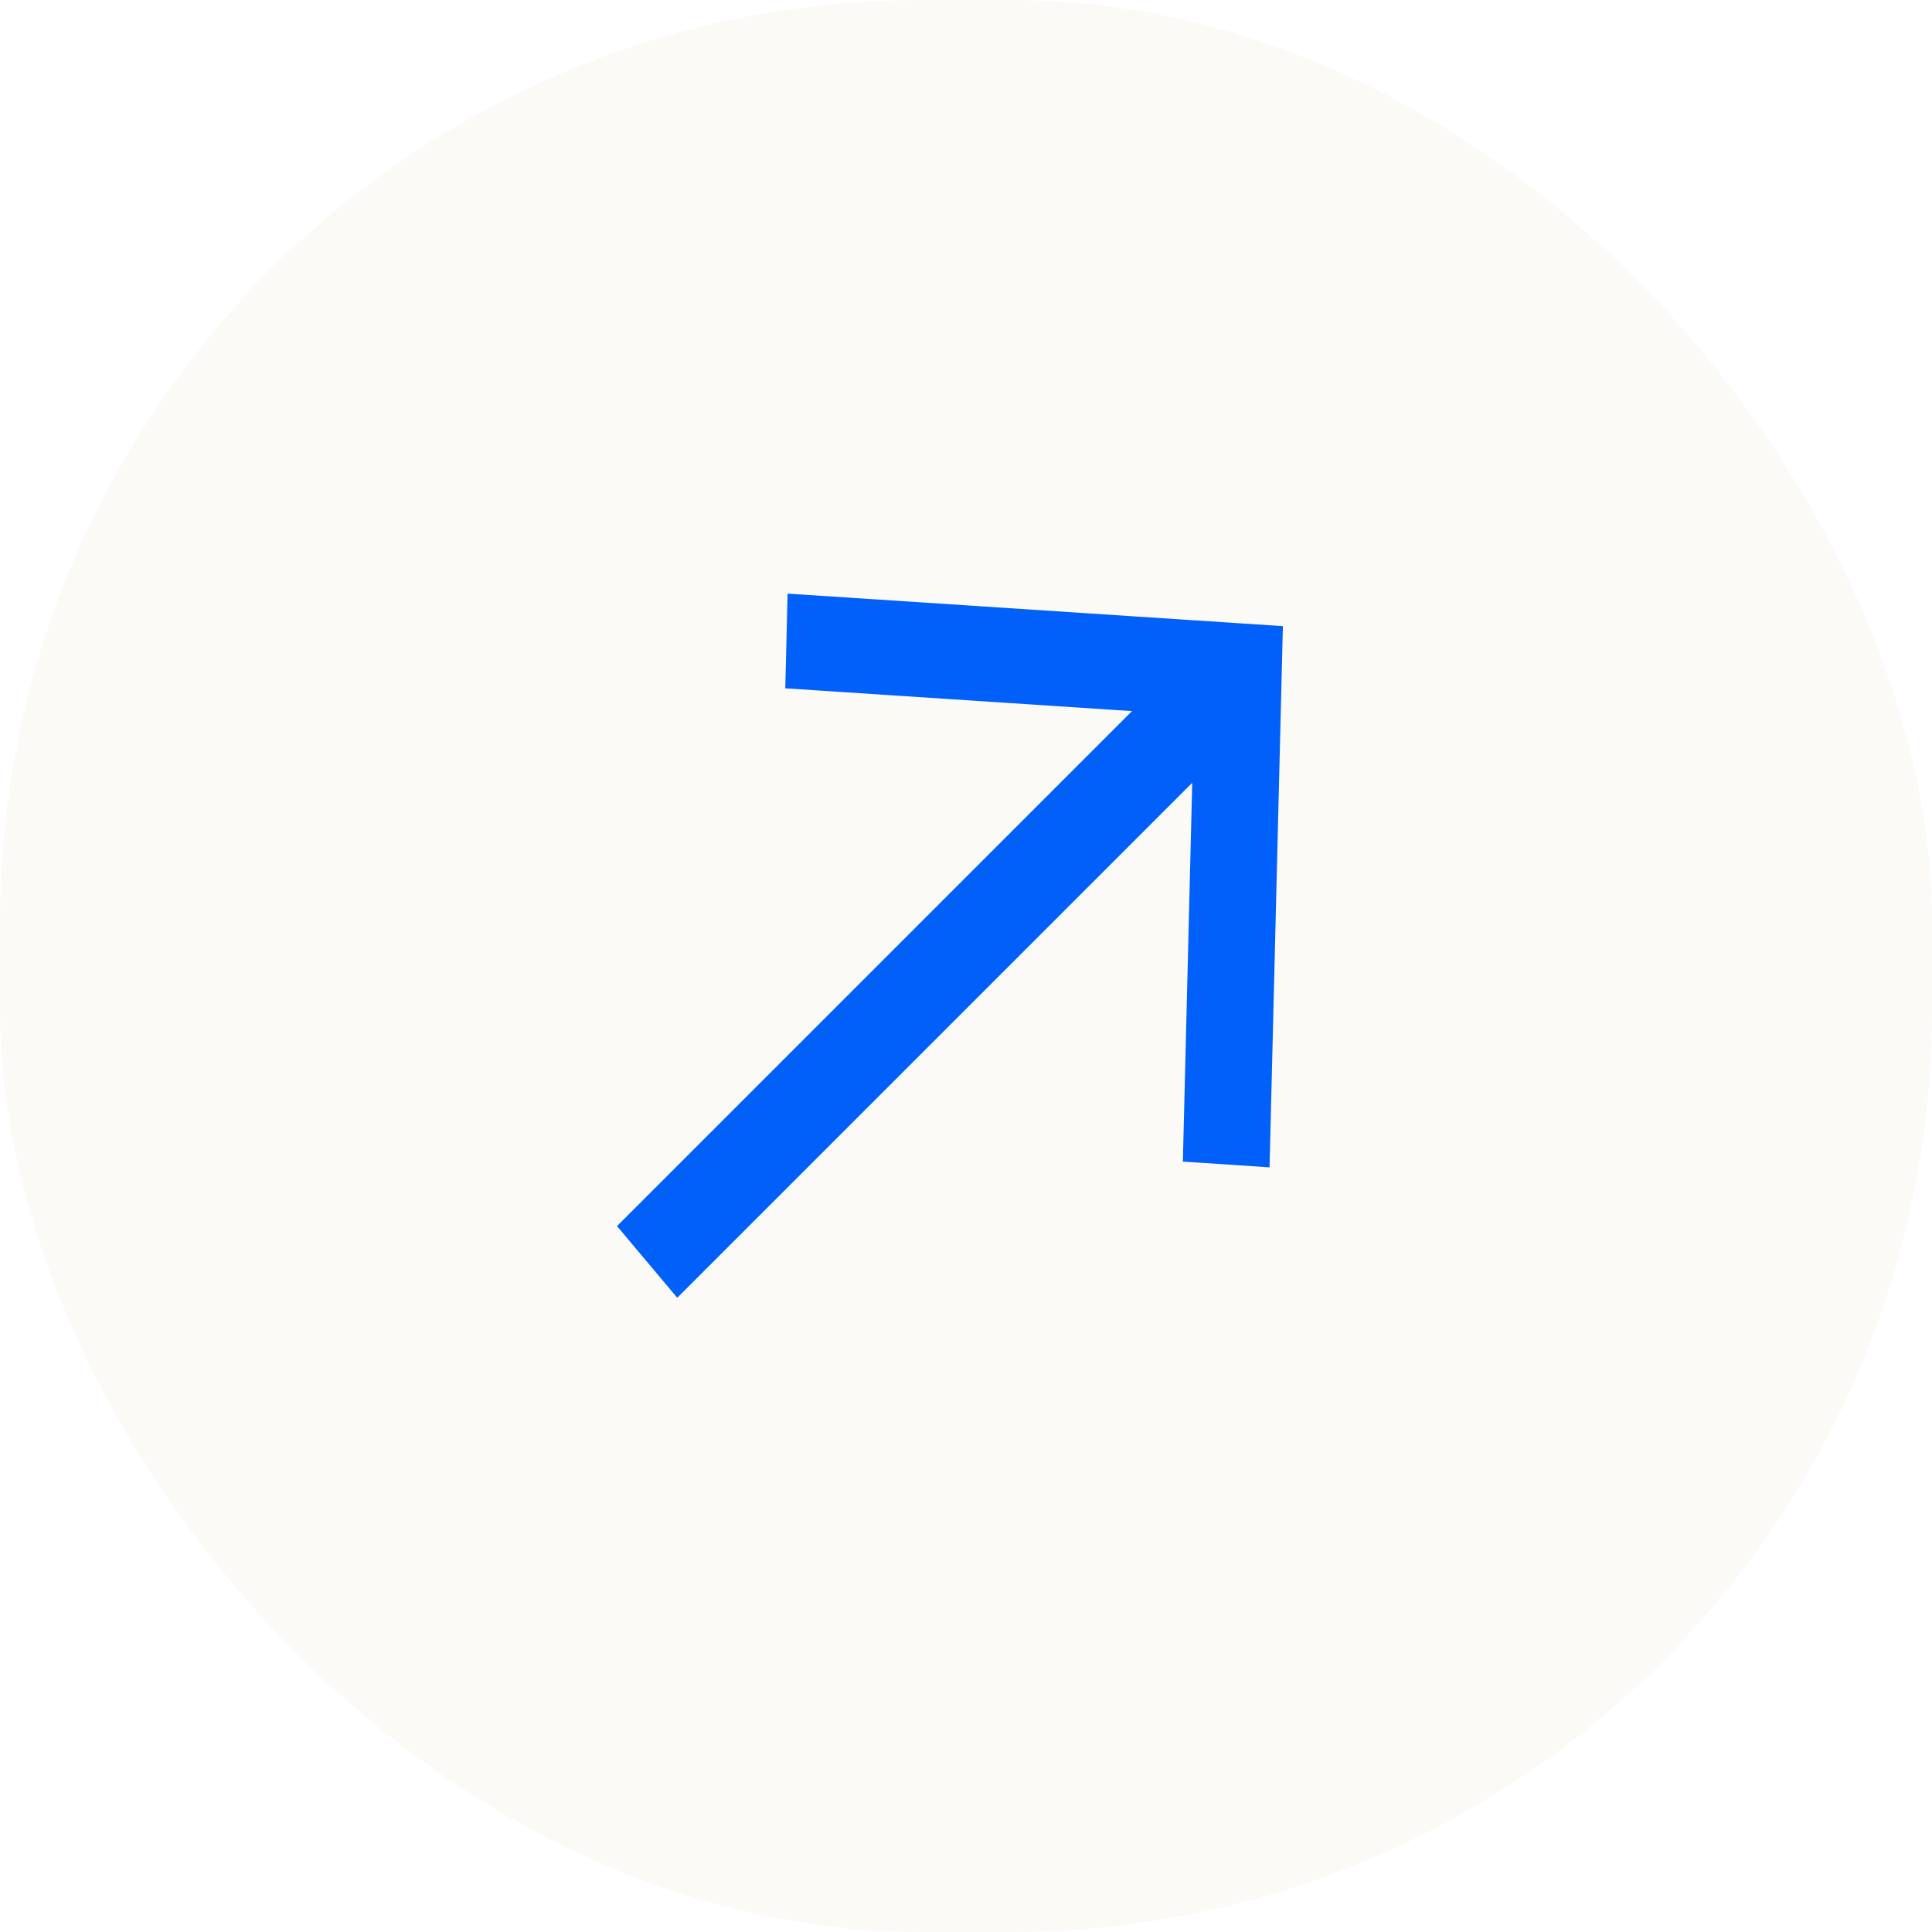
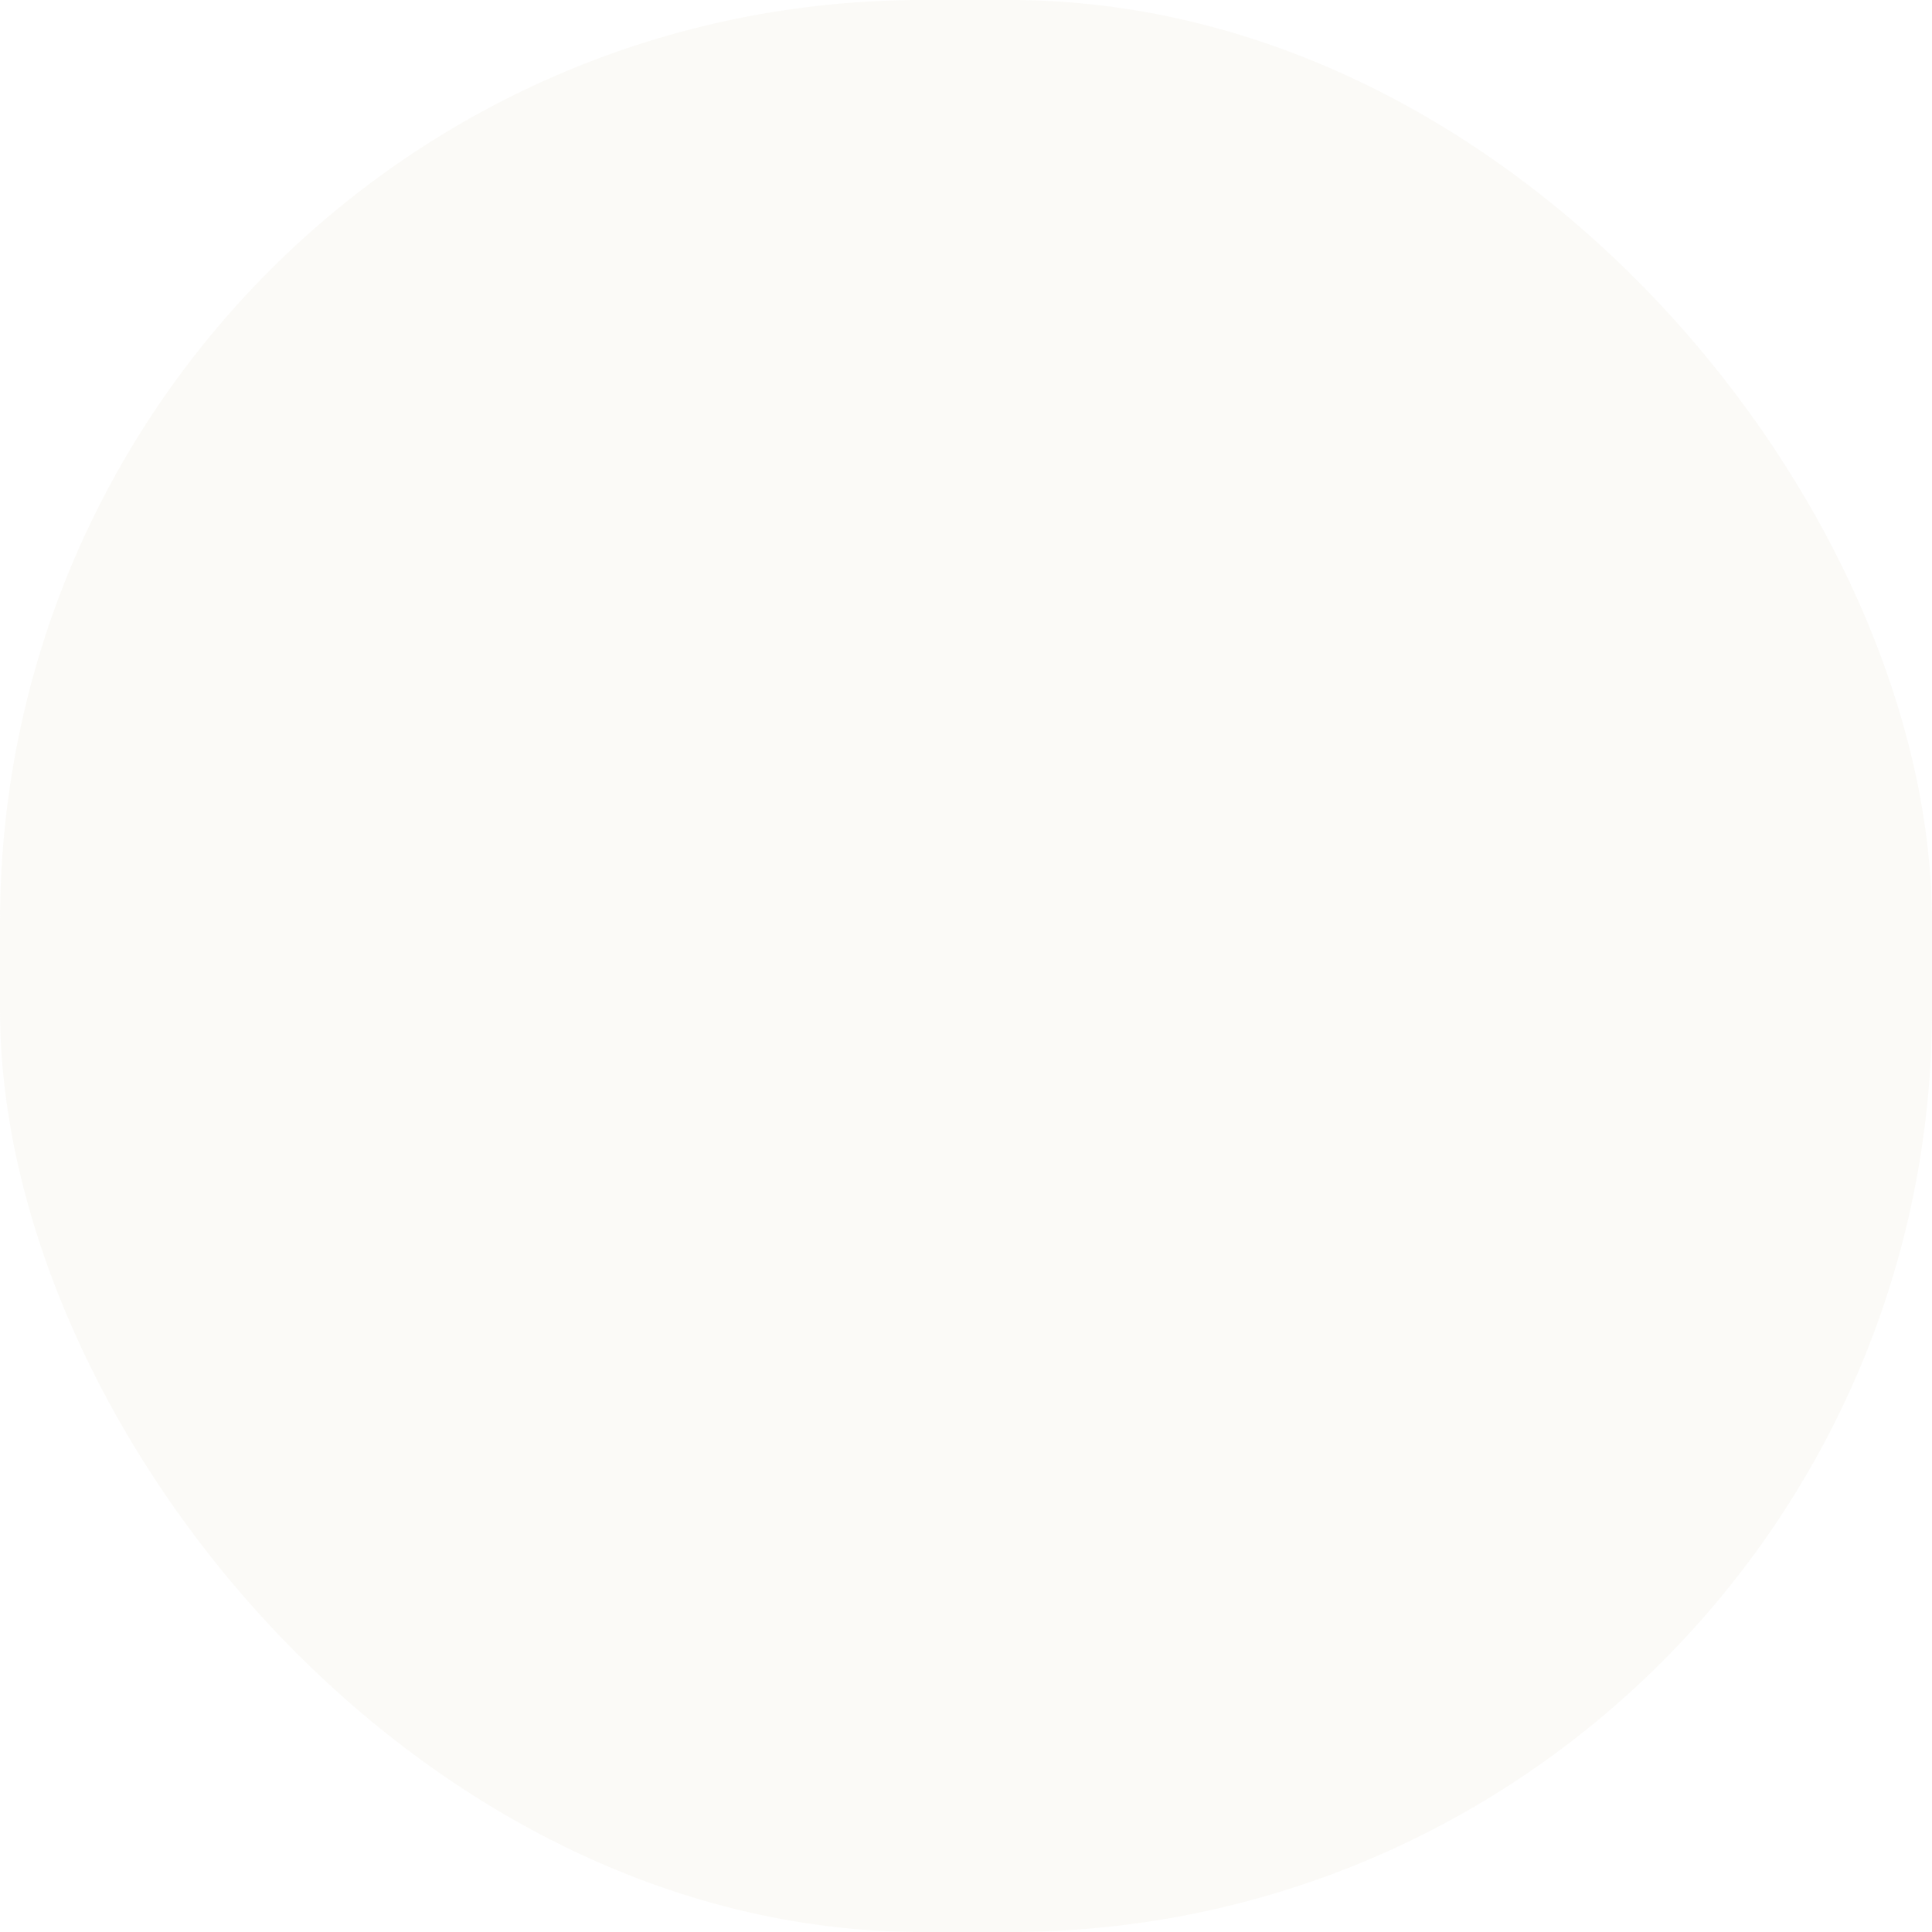
<svg xmlns="http://www.w3.org/2000/svg" width="44" height="44" viewBox="0 0 44 44" fill="none">
  <g id="Group 1000008570">
    <g id="Group 1000008566">
      <g id="Group 1000008573">
        <rect id="Rectangle 7239" width="44" height="44" rx="21" fill="#EDE9DB" fill-opacity="0.2" />
-         <path id="Vector" d="M17.937 13.519L17.884 15.676L25.78 16.195L14.052 27.923L15.424 29.556L27.152 17.828L26.939 26.455L28.913 26.585L29.217 14.26L17.937 13.519Z" fill="#0260FA" />
      </g>
    </g>
  </g>
</svg>